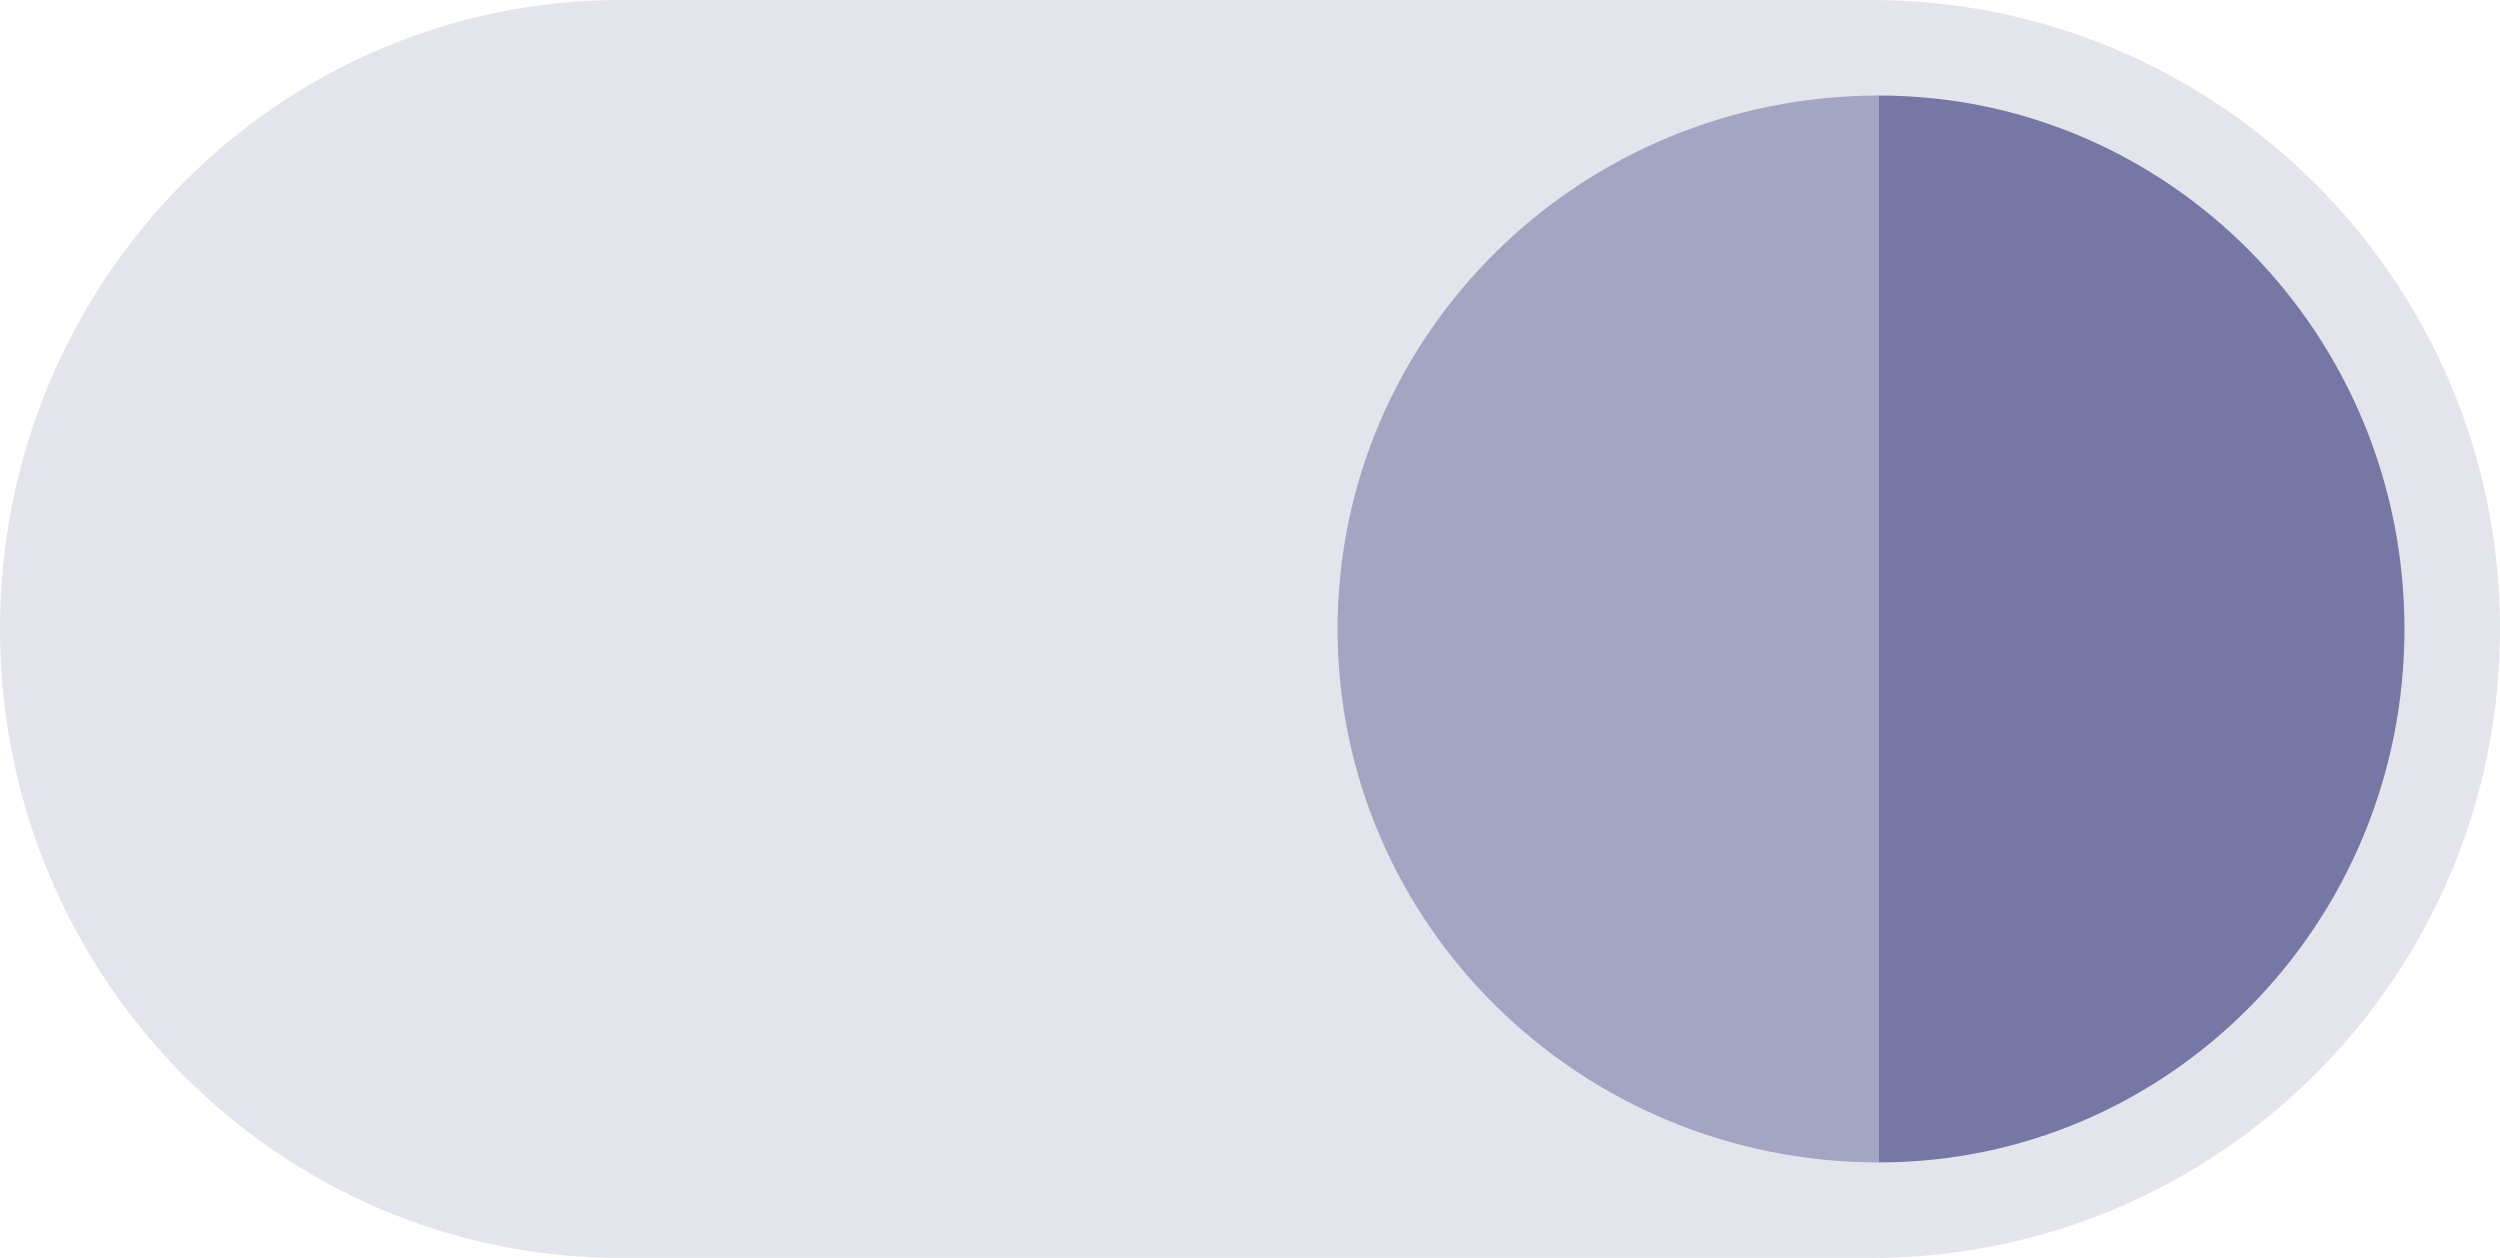
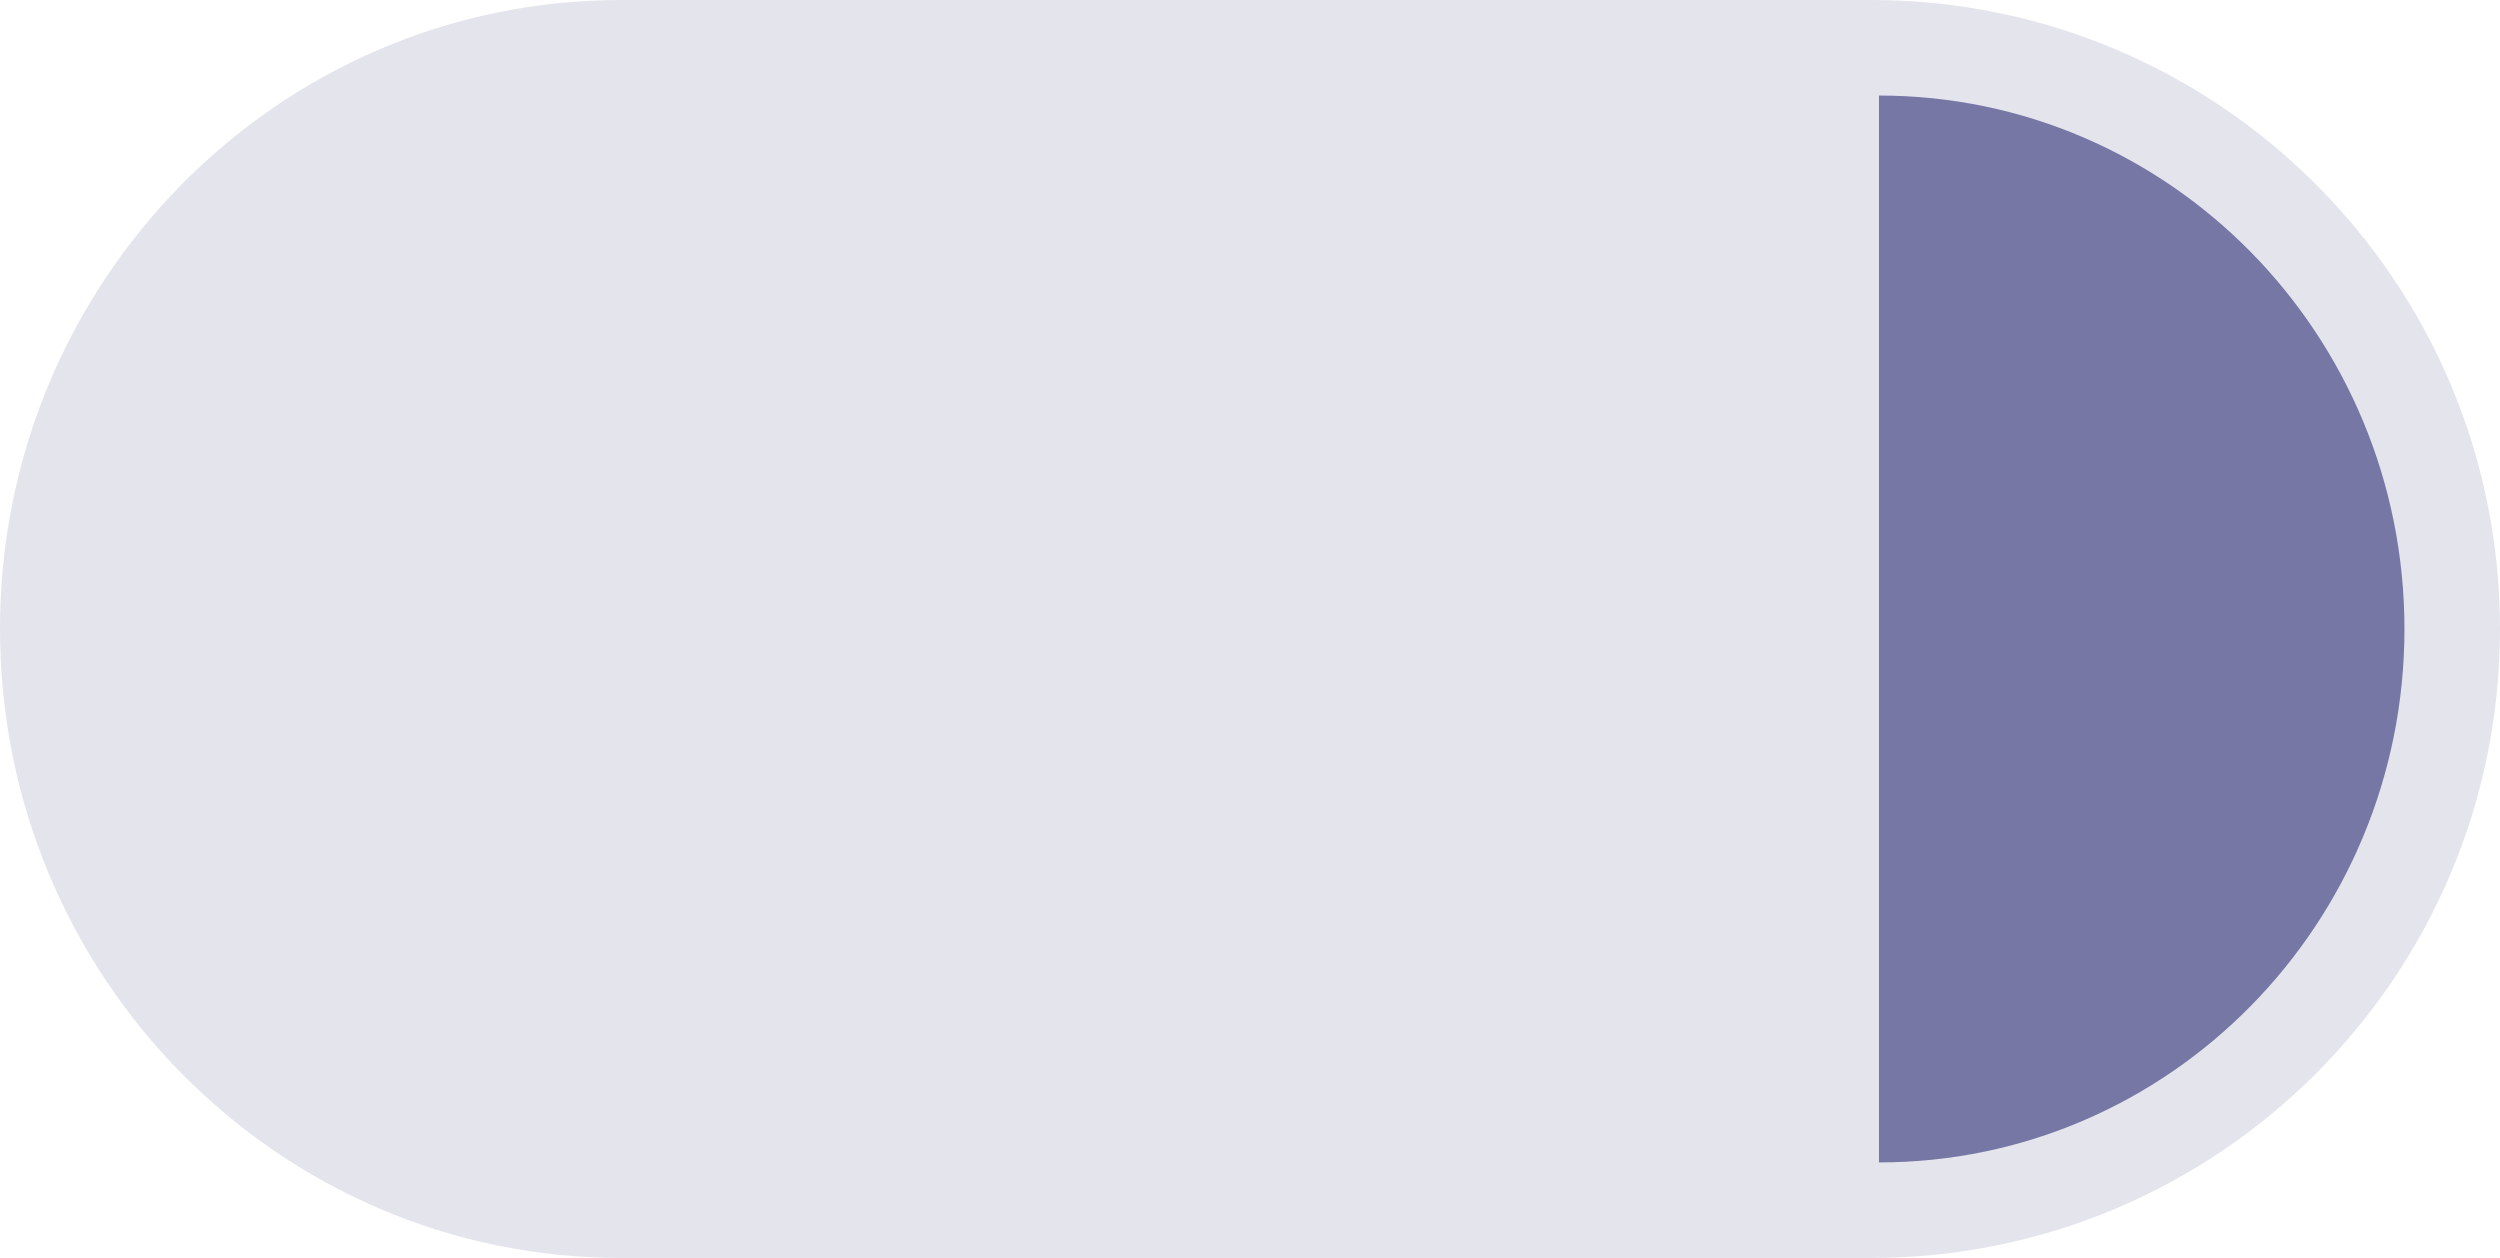
<svg xmlns="http://www.w3.org/2000/svg" width="157" height="79" viewBox="0 0 157 79" fill="none">
  <g id="Group 227">
    <path id="Vector" d="M0 39.5C0 61.315 17.46 79 38.997 79H78V0H38.997C17.46 0 0 17.685 0 39.5Z" fill="#E4E4ED" />
    <path id="Vector_2" d="M157 39.5C157 61.315 139.316 79 117.503 79H78V0H117.503C139.316 0 157 17.685 157 39.5Z" fill="#E4E4ED" />
-     <path id="Vector_3" d="M117.997 73H117.991C99.219 73 84 58.002 84 39.501C84.003 20.998 99.222 6 117.994 6H118V73H117.997Z" fill="#A4A4C3" />
    <path id="Vector_4" d="M118 6C136.225 6 151 20.998 151 39.5C151 58.002 136.225 73 118 73V6Z" fill="#7777A5" />
  </g>
</svg>